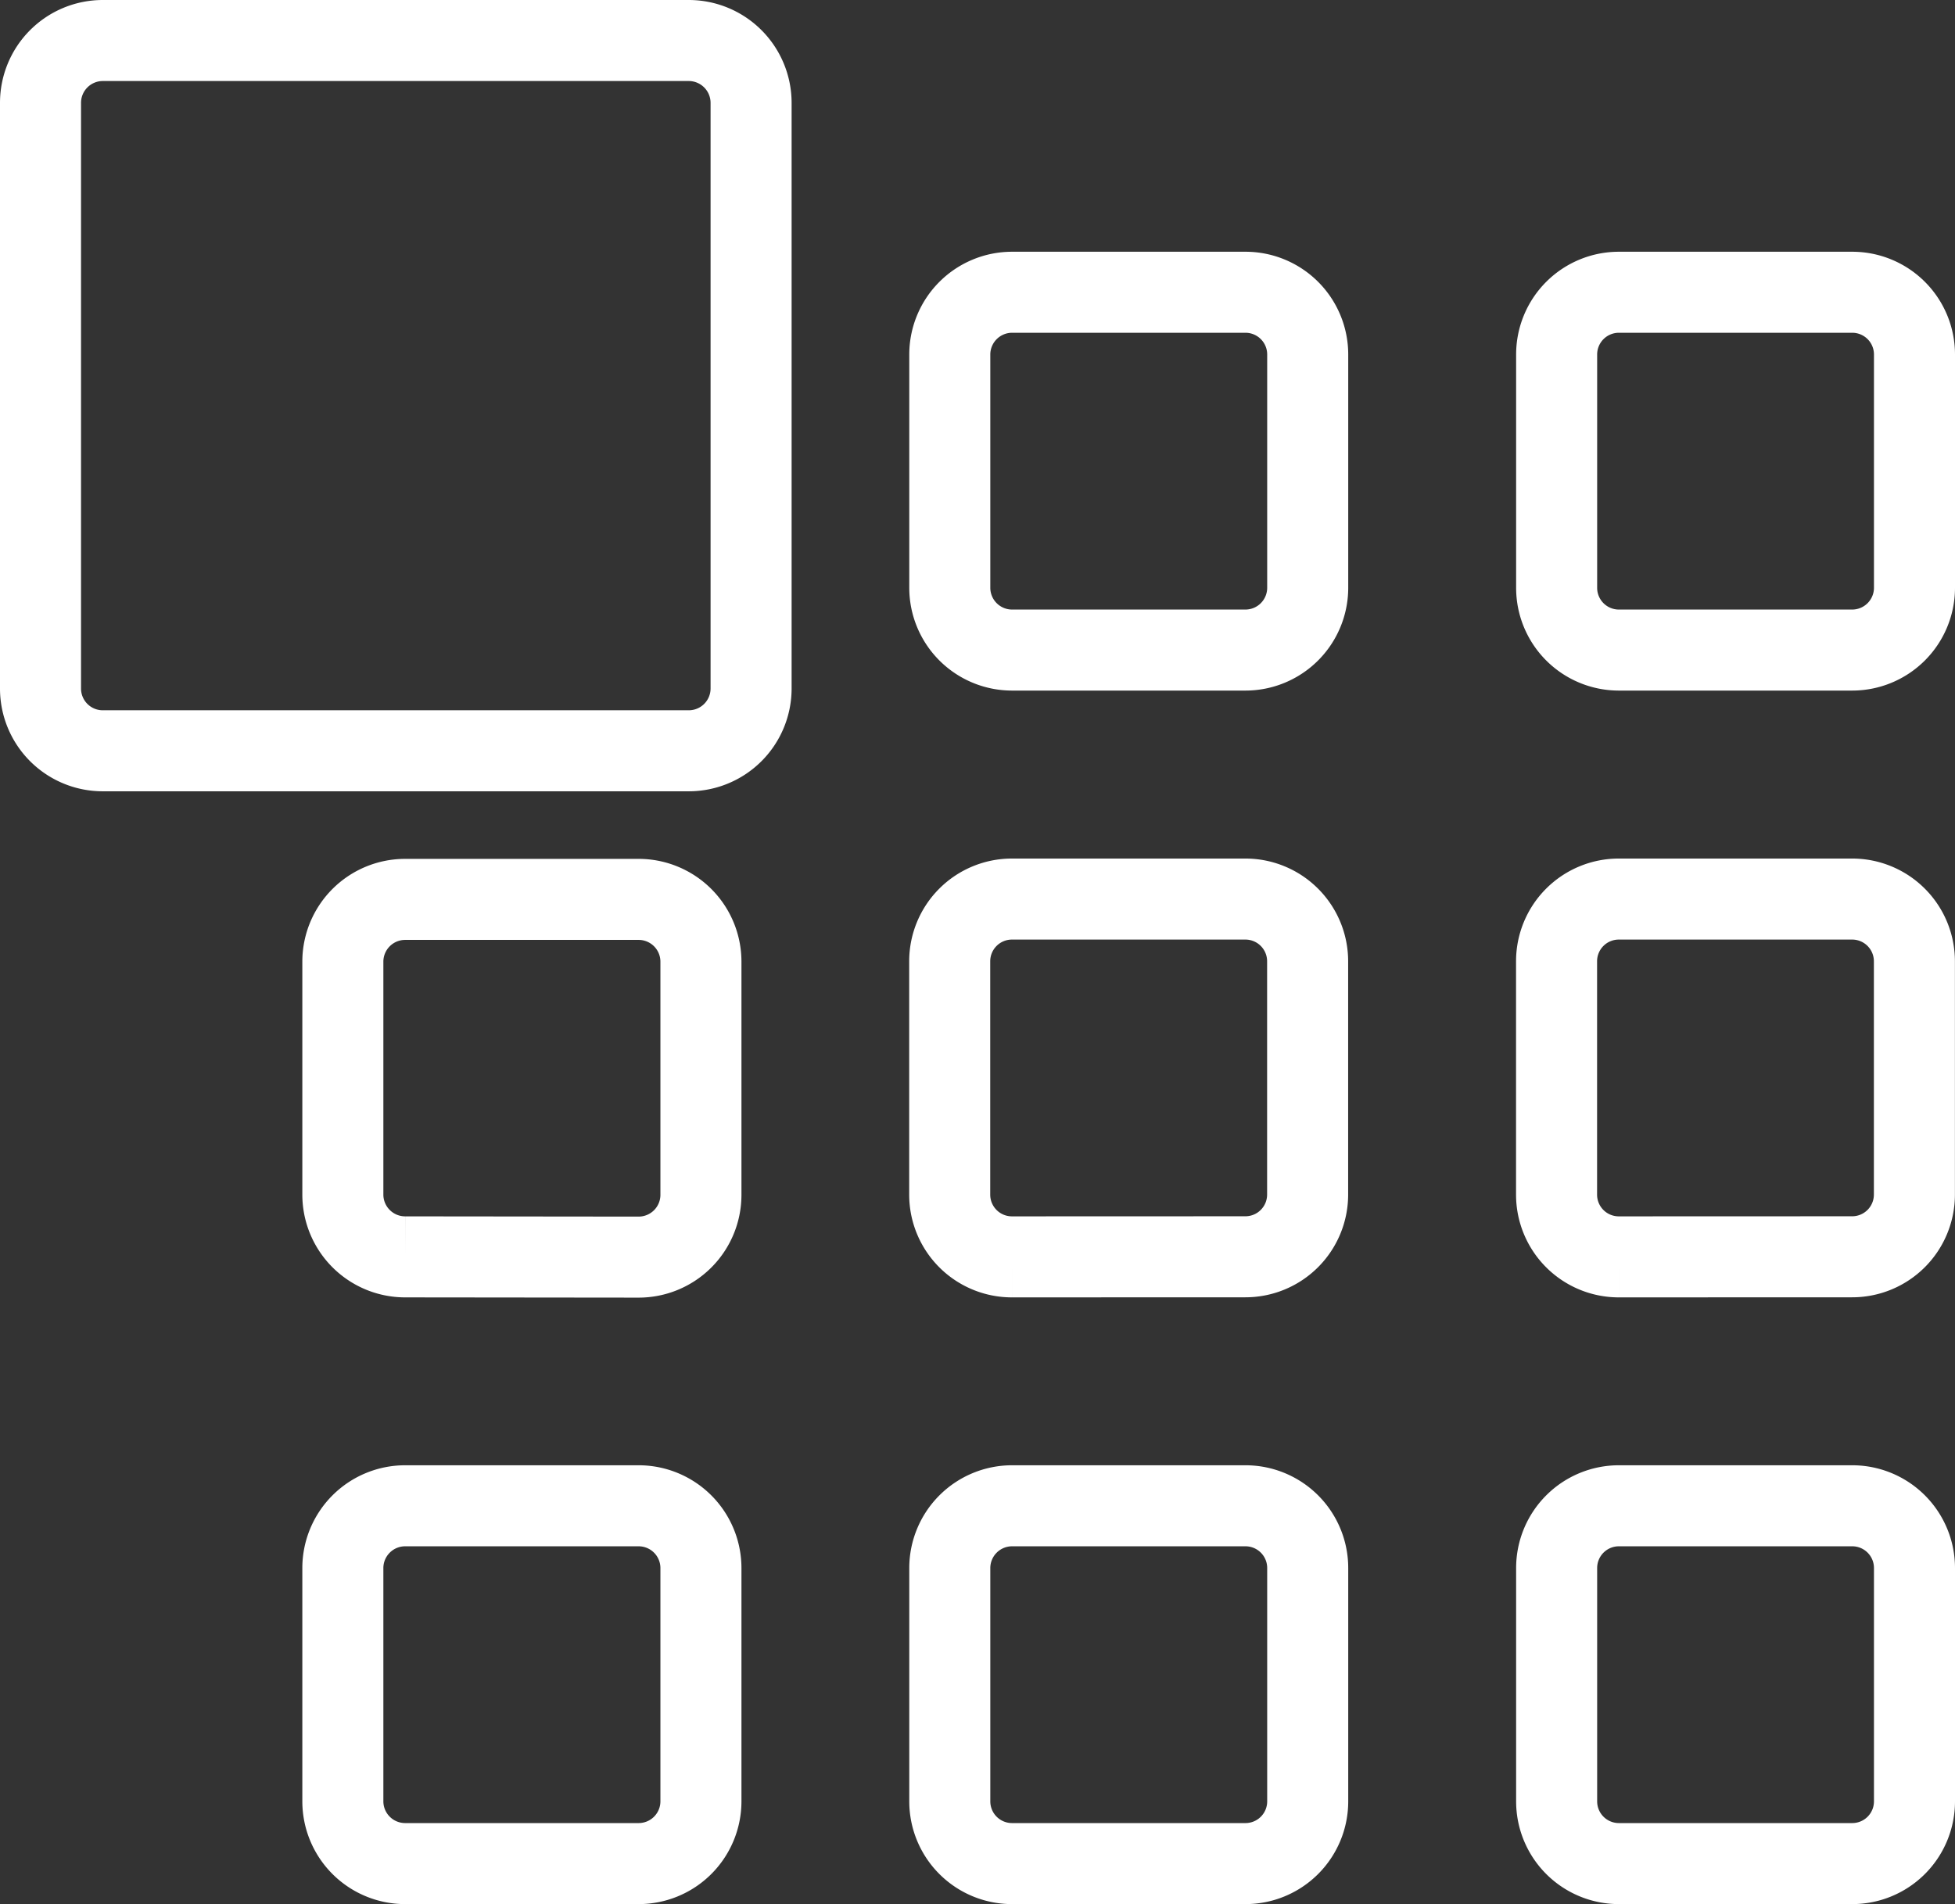
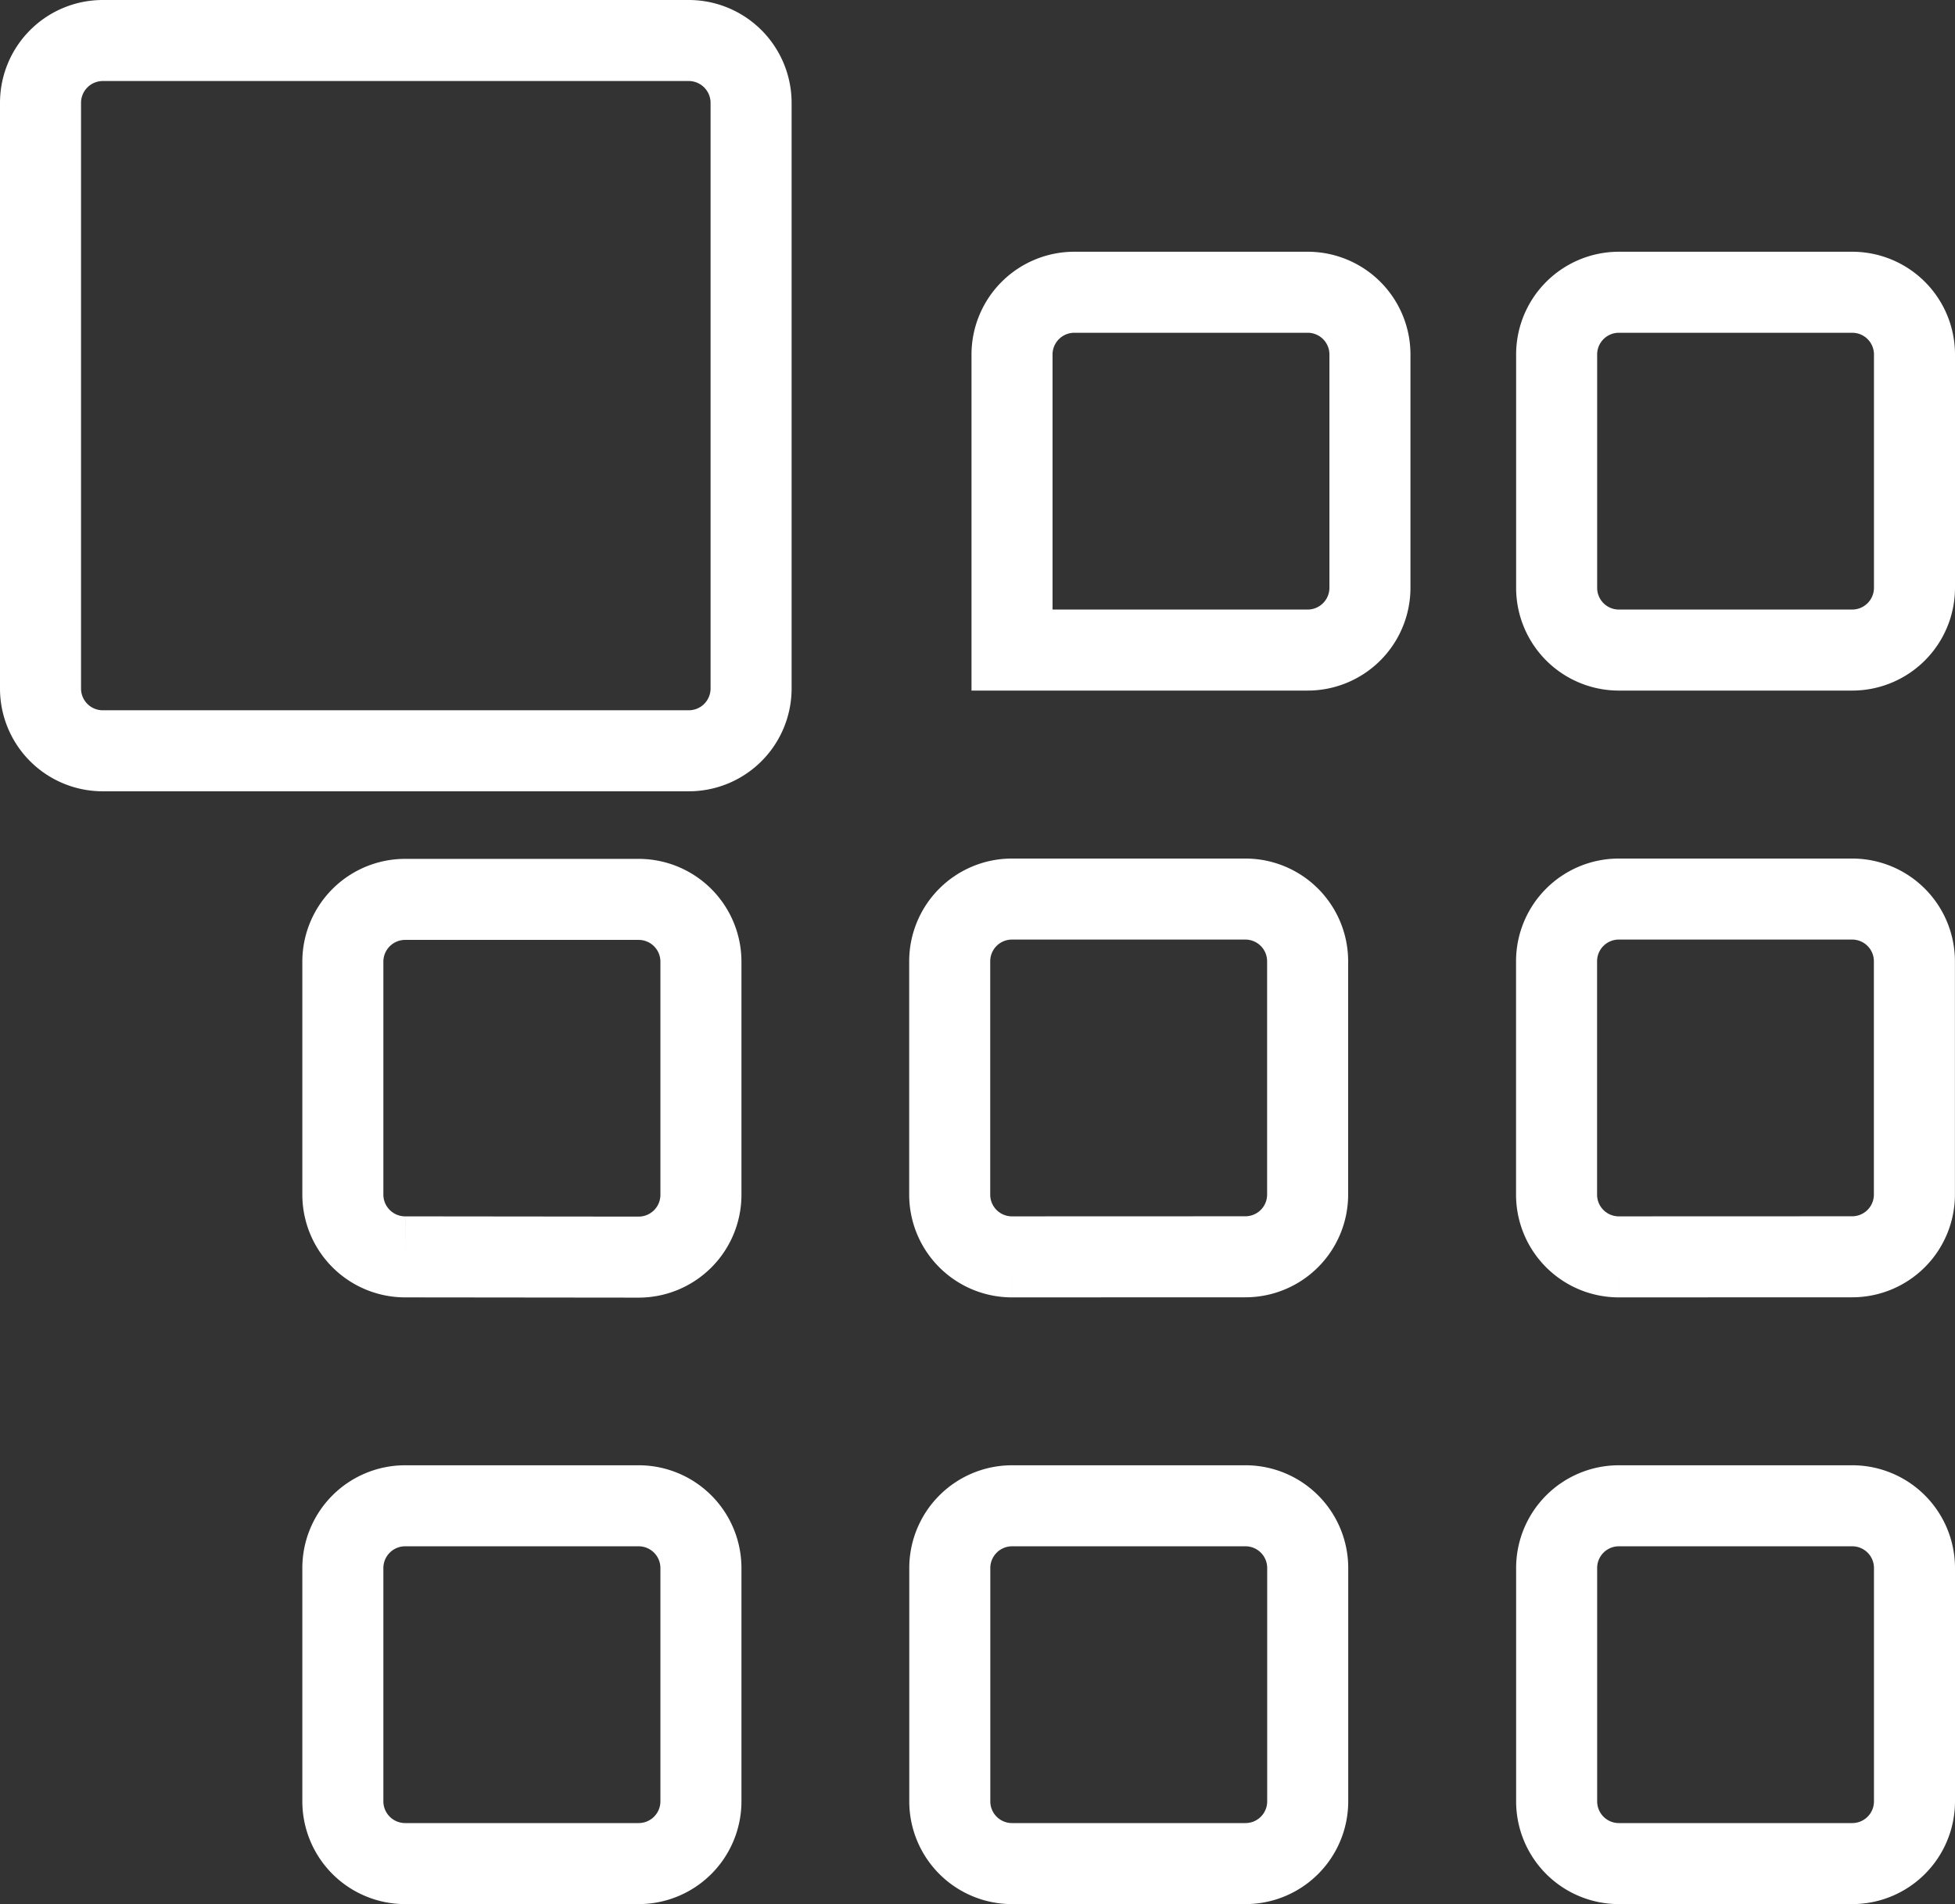
<svg xmlns="http://www.w3.org/2000/svg" width="24.126" height="23.5" viewBox="0 0 24.126 23.5">
  <rect x="0" y="0" width="24.126" height="23.5" fill="#333333" stroke="none" />
  <g id="prefix__catalog" transform="translate(.5 .5)">
-     <path id="prefix__catalog-2" d="M19.478 22.5a.768.768 0 0 1-.768-.768v-2.88a.768.768 0 0 1 .768-.768h2.879a.768.768 0 0 1 .769.768v2.88a.768.768 0 0 1-.769.768zm-7.489 0a.768.768 0 0 1-.768-.768v-2.88a.769.769 0 0 1 .768-.768h2.88a.768.768 0 0 1 .769.768v2.88a.768.768 0 0 1-.769.768zm-7.489 0a.769.769 0 0 1-.769-.768v-2.88a.769.769 0 0 1 .769-.768h2.881a.769.769 0 0 1 .769.768v2.88a.769.769 0 0 1-.769.768zm14.977-7.488a.768.768 0 0 1-.768-.768v-2.88a.768.768 0 0 1 .768-.768h2.879a.768.768 0 0 1 .769.768v2.879a.768.768 0 0 1-.769.768zm-7.489 0a.768.768 0 0 1-.768-.768v-2.88a.768.768 0 0 1 .768-.768h2.88a.768.768 0 0 1 .769.768v2.879a.768.768 0 0 1-.769.768zm-7.488 0a.769.769 0 0 1-.769-.768v-2.88A.769.769 0 0 1 4.5 10.6h2.881a.769.769 0 0 1 .769.768v2.879a.769.769 0 0 1-.769.768zM.768 8.766A.768.768 0 0 1 0 8V.769A.769.769 0 0 1 .768 0H8a.77.77 0 0 1 .769.769V8A.769.769 0 0 1 8 8.766zm18.71-1.243a.768.768 0 0 1-.768-.769V3.875a.768.768 0 0 1 .768-.768h2.879a.768.768 0 0 1 .769.768v2.879a.769.769 0 0 1-.769.769zm-7.489 0a.769.769 0 0 1-.768-.769V3.875a.769.769 0 0 1 .768-.768h2.88a.768.768 0 0 1 .769.768v2.879a.769.769 0 0 1-.769.769z" data-name="catalog" style="fill:none;stroke:#fff" />
+     <path id="prefix__catalog-2" d="M19.478 22.5a.768.768 0 0 1-.768-.768v-2.88a.768.768 0 0 1 .768-.768h2.879a.768.768 0 0 1 .769.768v2.88a.768.768 0 0 1-.769.768zm-7.489 0a.768.768 0 0 1-.768-.768v-2.88a.769.769 0 0 1 .768-.768h2.88a.768.768 0 0 1 .769.768v2.88a.768.768 0 0 1-.769.768zm-7.489 0a.769.769 0 0 1-.769-.768v-2.88a.769.769 0 0 1 .769-.768h2.881a.769.769 0 0 1 .769.768v2.88a.769.769 0 0 1-.769.768zm14.977-7.488a.768.768 0 0 1-.768-.768v-2.88a.768.768 0 0 1 .768-.768h2.879a.768.768 0 0 1 .769.768v2.879a.768.768 0 0 1-.769.768zm-7.489 0a.768.768 0 0 1-.768-.768v-2.88a.768.768 0 0 1 .768-.768h2.88a.768.768 0 0 1 .769.768v2.879a.768.768 0 0 1-.769.768zm-7.488 0a.769.769 0 0 1-.769-.768v-2.88A.769.769 0 0 1 4.5 10.6h2.881a.769.769 0 0 1 .769.768v2.879a.769.769 0 0 1-.769.768zM.768 8.766A.768.768 0 0 1 0 8V.769A.769.769 0 0 1 .768 0H8a.77.77 0 0 1 .769.769V8A.769.769 0 0 1 8 8.766zm18.71-1.243a.768.768 0 0 1-.768-.769V3.875a.768.768 0 0 1 .768-.768h2.879a.768.768 0 0 1 .769.768v2.879a.769.769 0 0 1-.769.769zm-7.489 0V3.875a.769.769 0 0 1 .768-.768h2.88a.768.768 0 0 1 .769.768v2.879a.769.769 0 0 1-.769.769z" data-name="catalog" style="fill:none;stroke:#fff" />
  </g>
</svg>